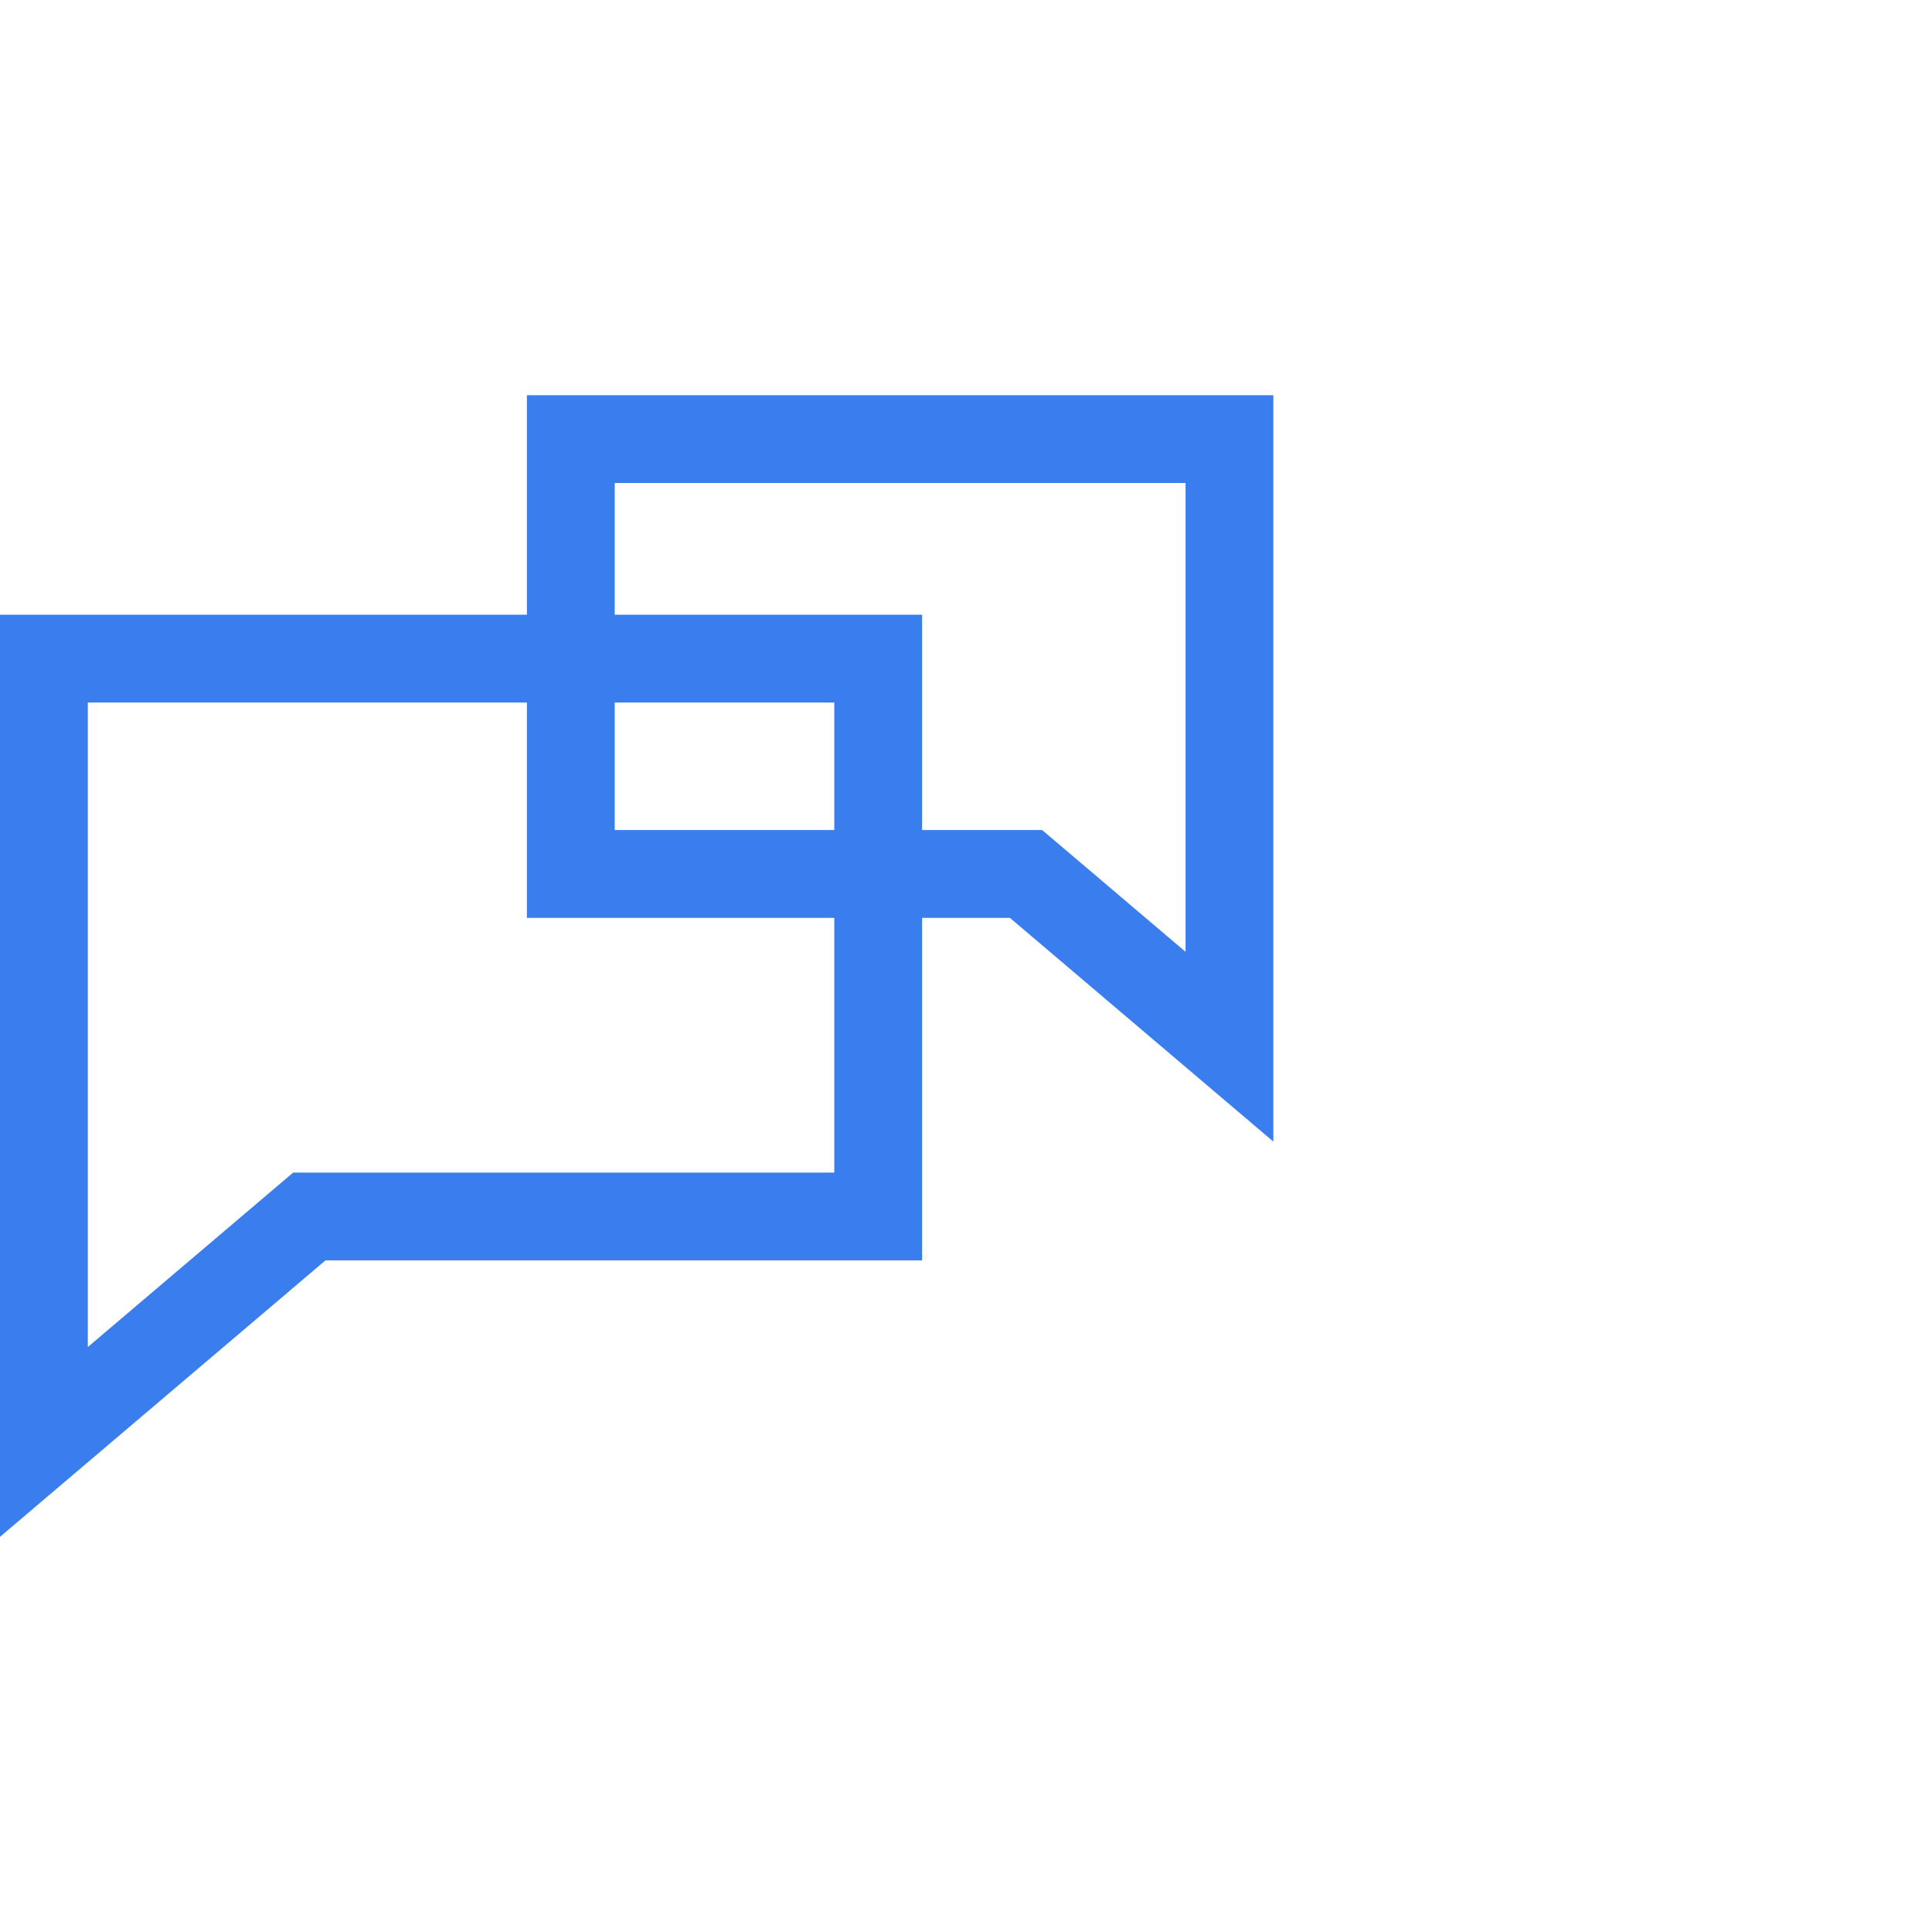
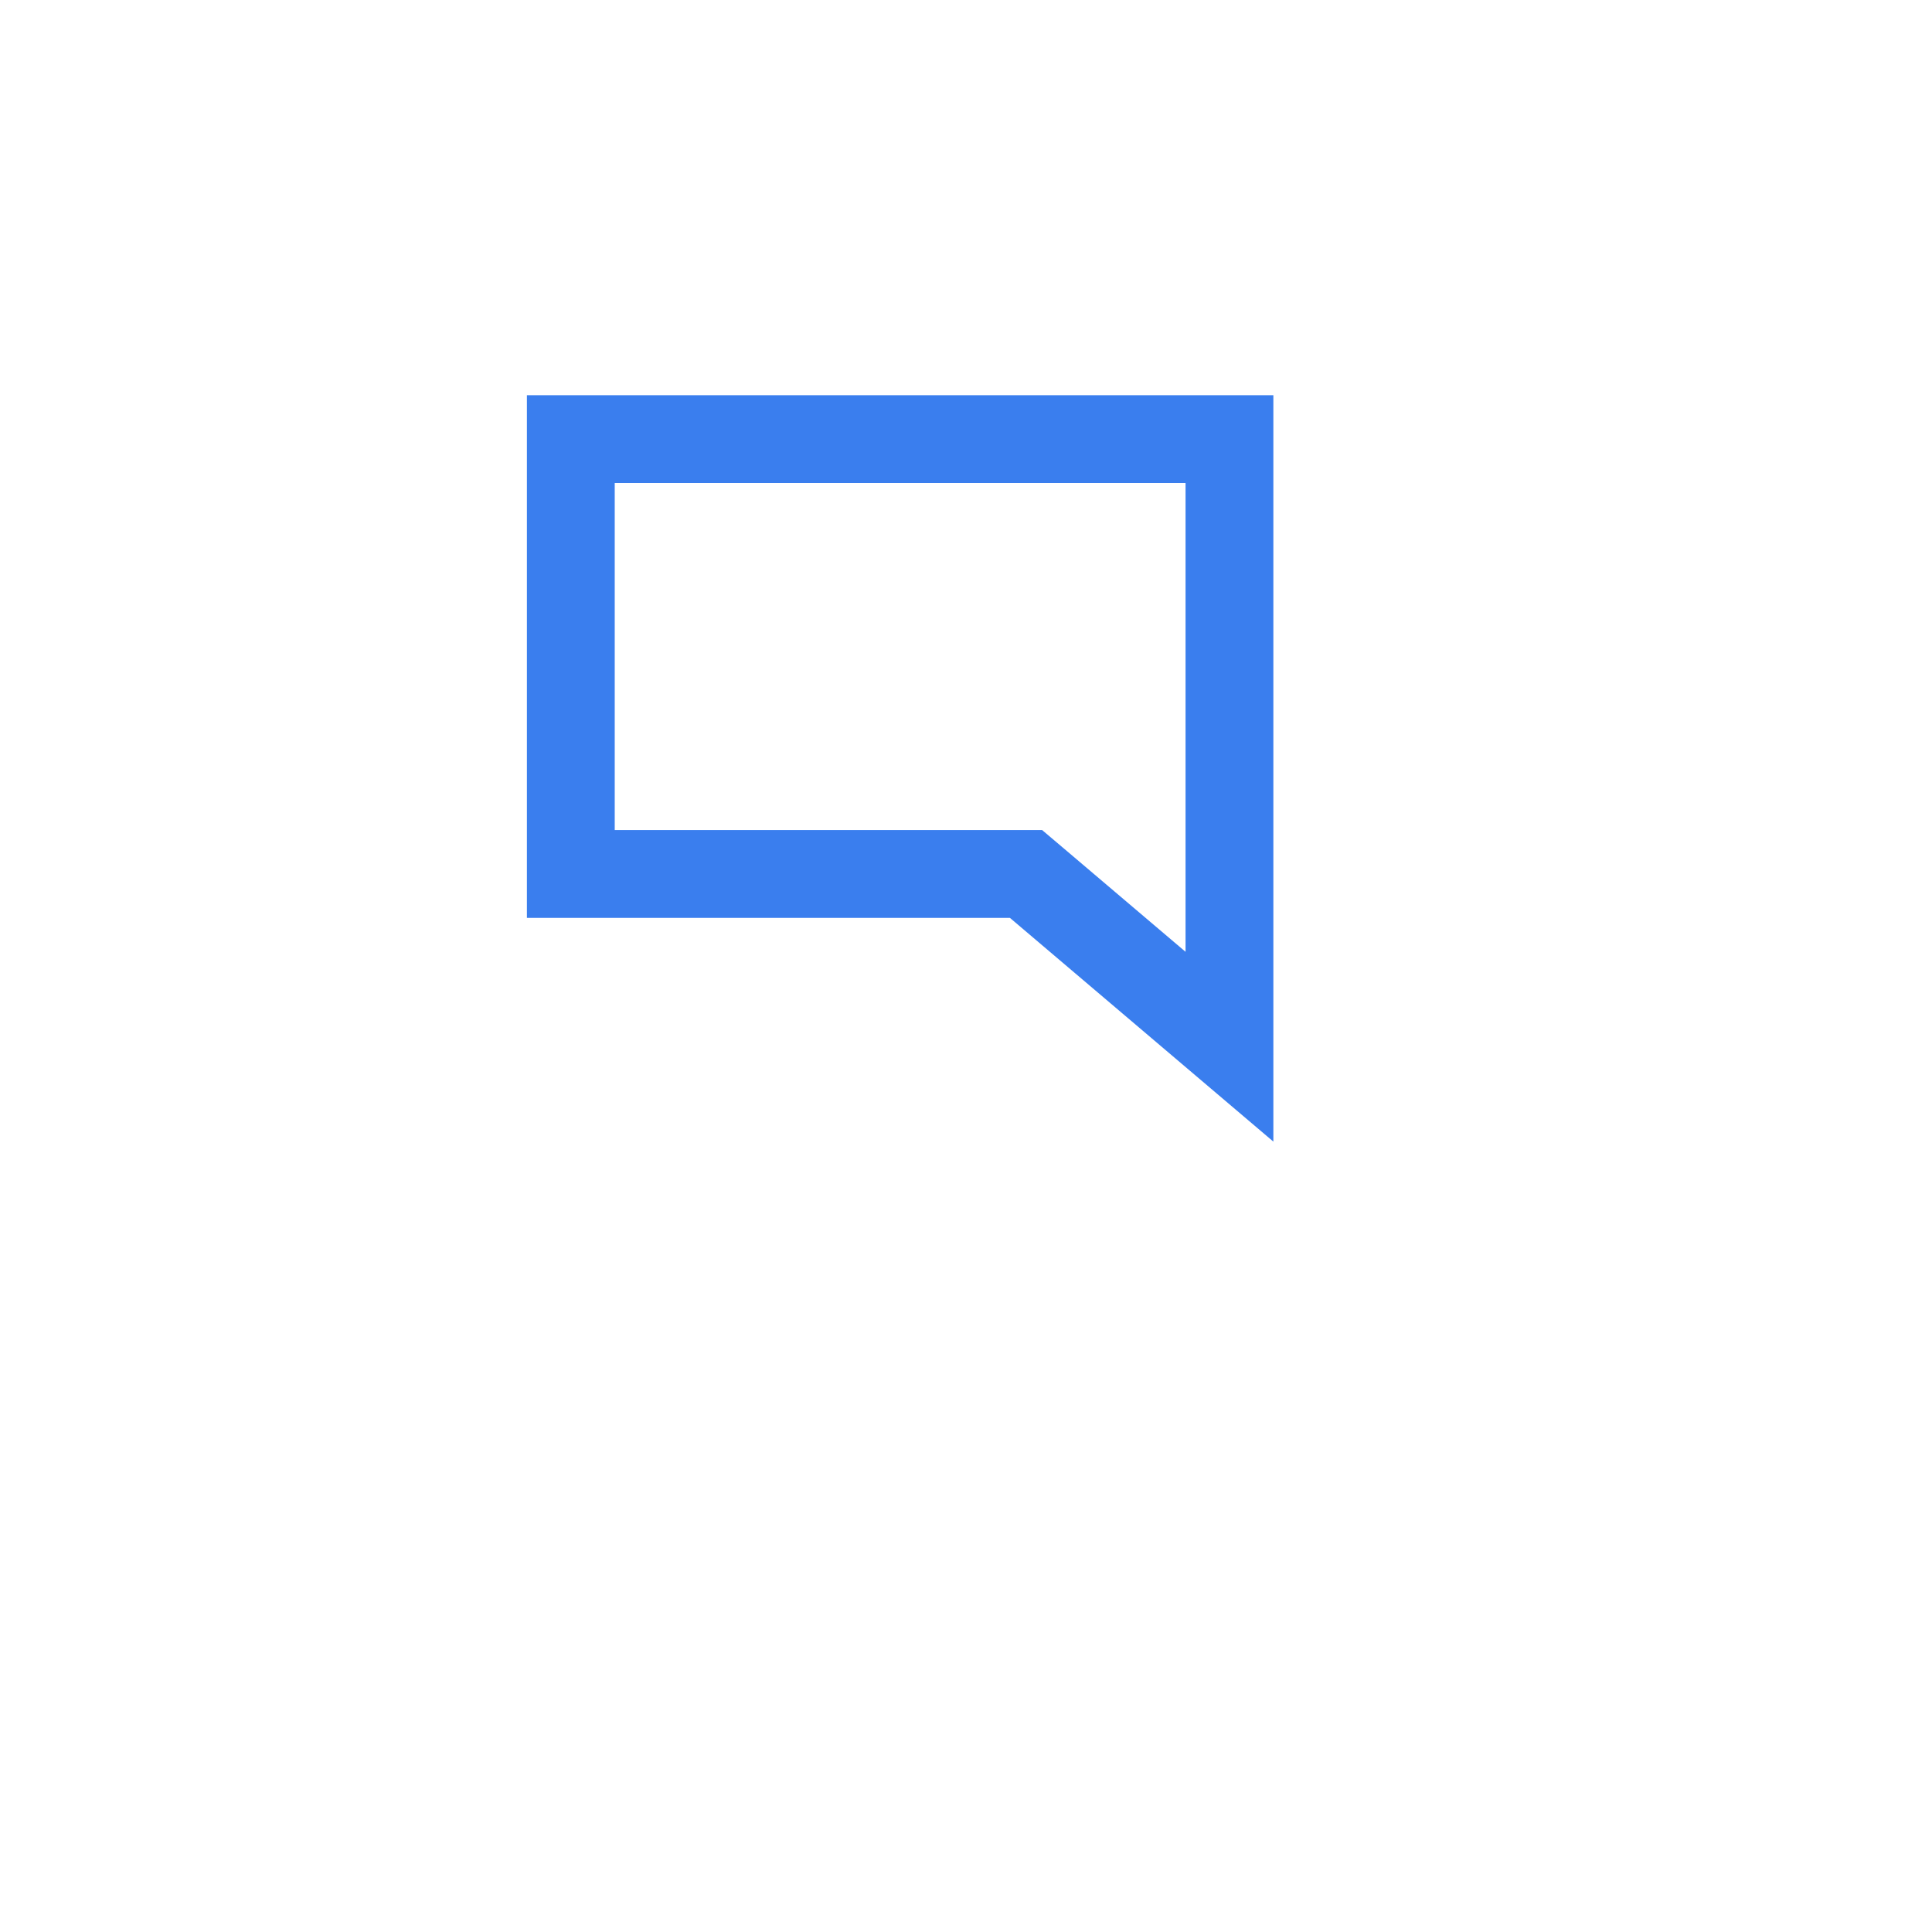
<svg xmlns="http://www.w3.org/2000/svg" width="44" height="44" viewBox="0 0 44 44" fill="none">
  <path d="M13 10V19.904H23.367L23.648 20.142L28 23.838V10H13Z" stroke="#3A7EEE" stroke-width="2" />
-   <path d="M20 15V27.705H7.044L6.765 27.942L1 32.839V15H20Z" stroke="#3A7EEE" stroke-width="2" />
</svg>